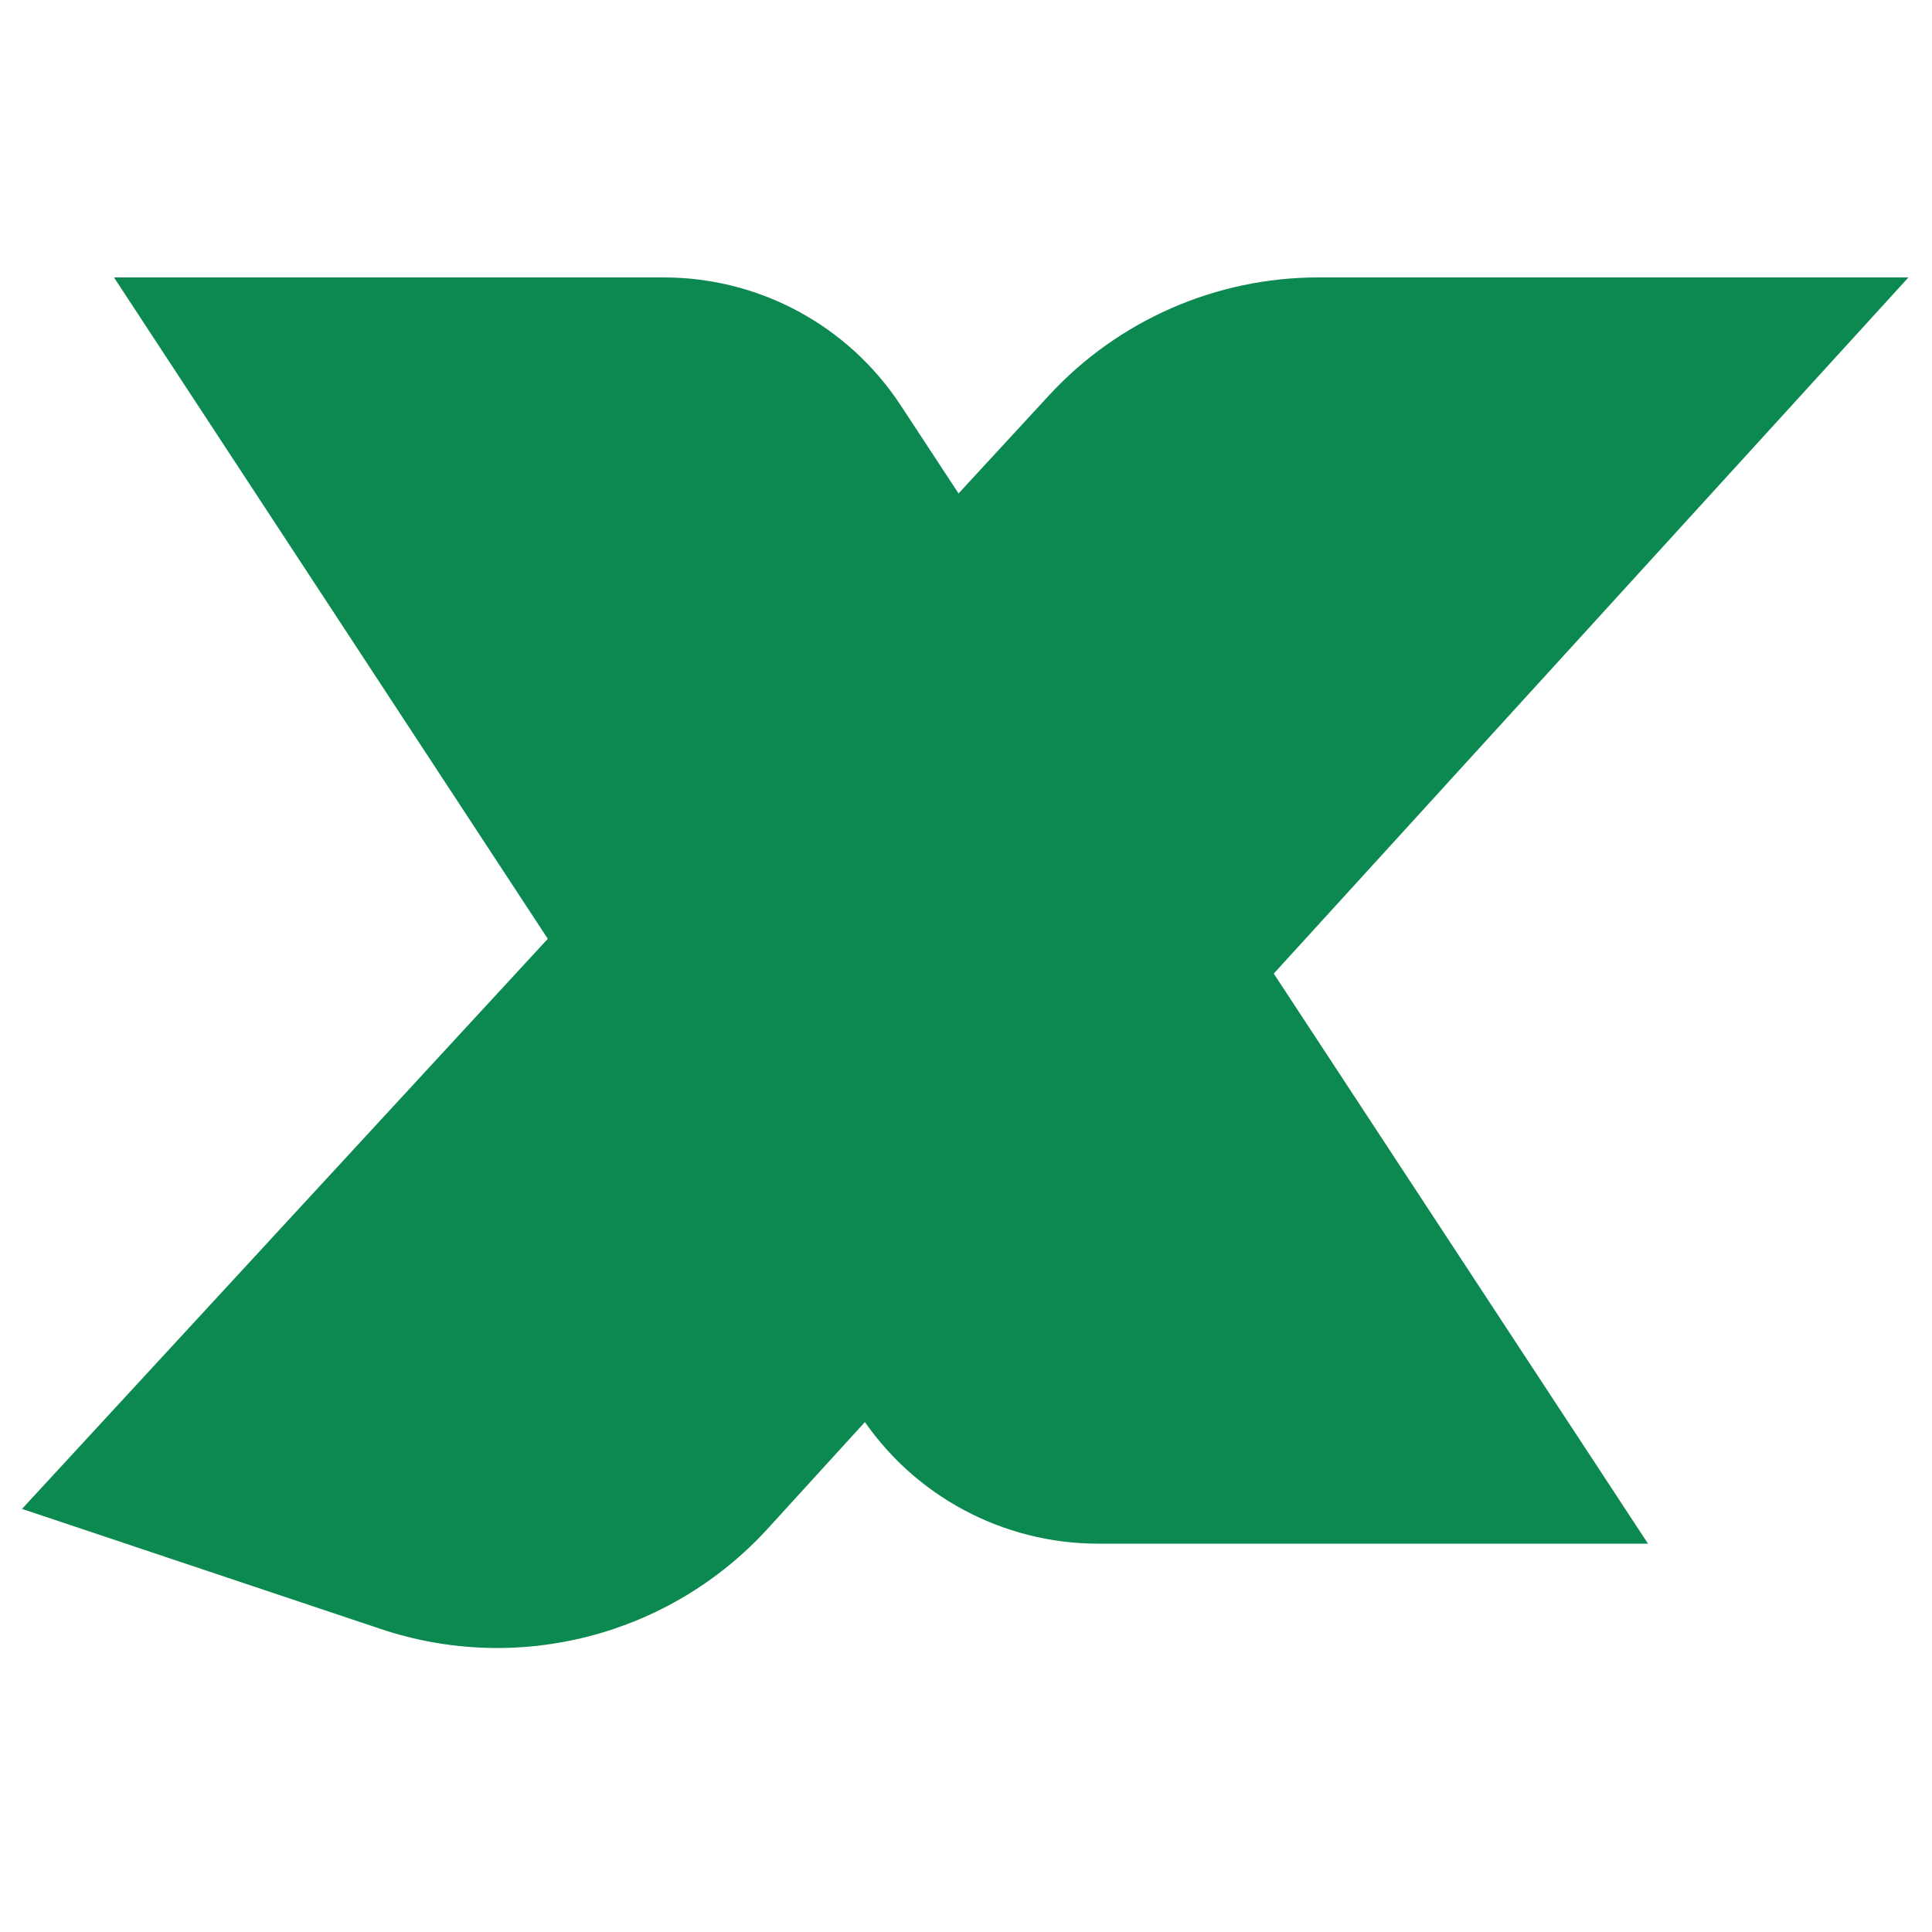
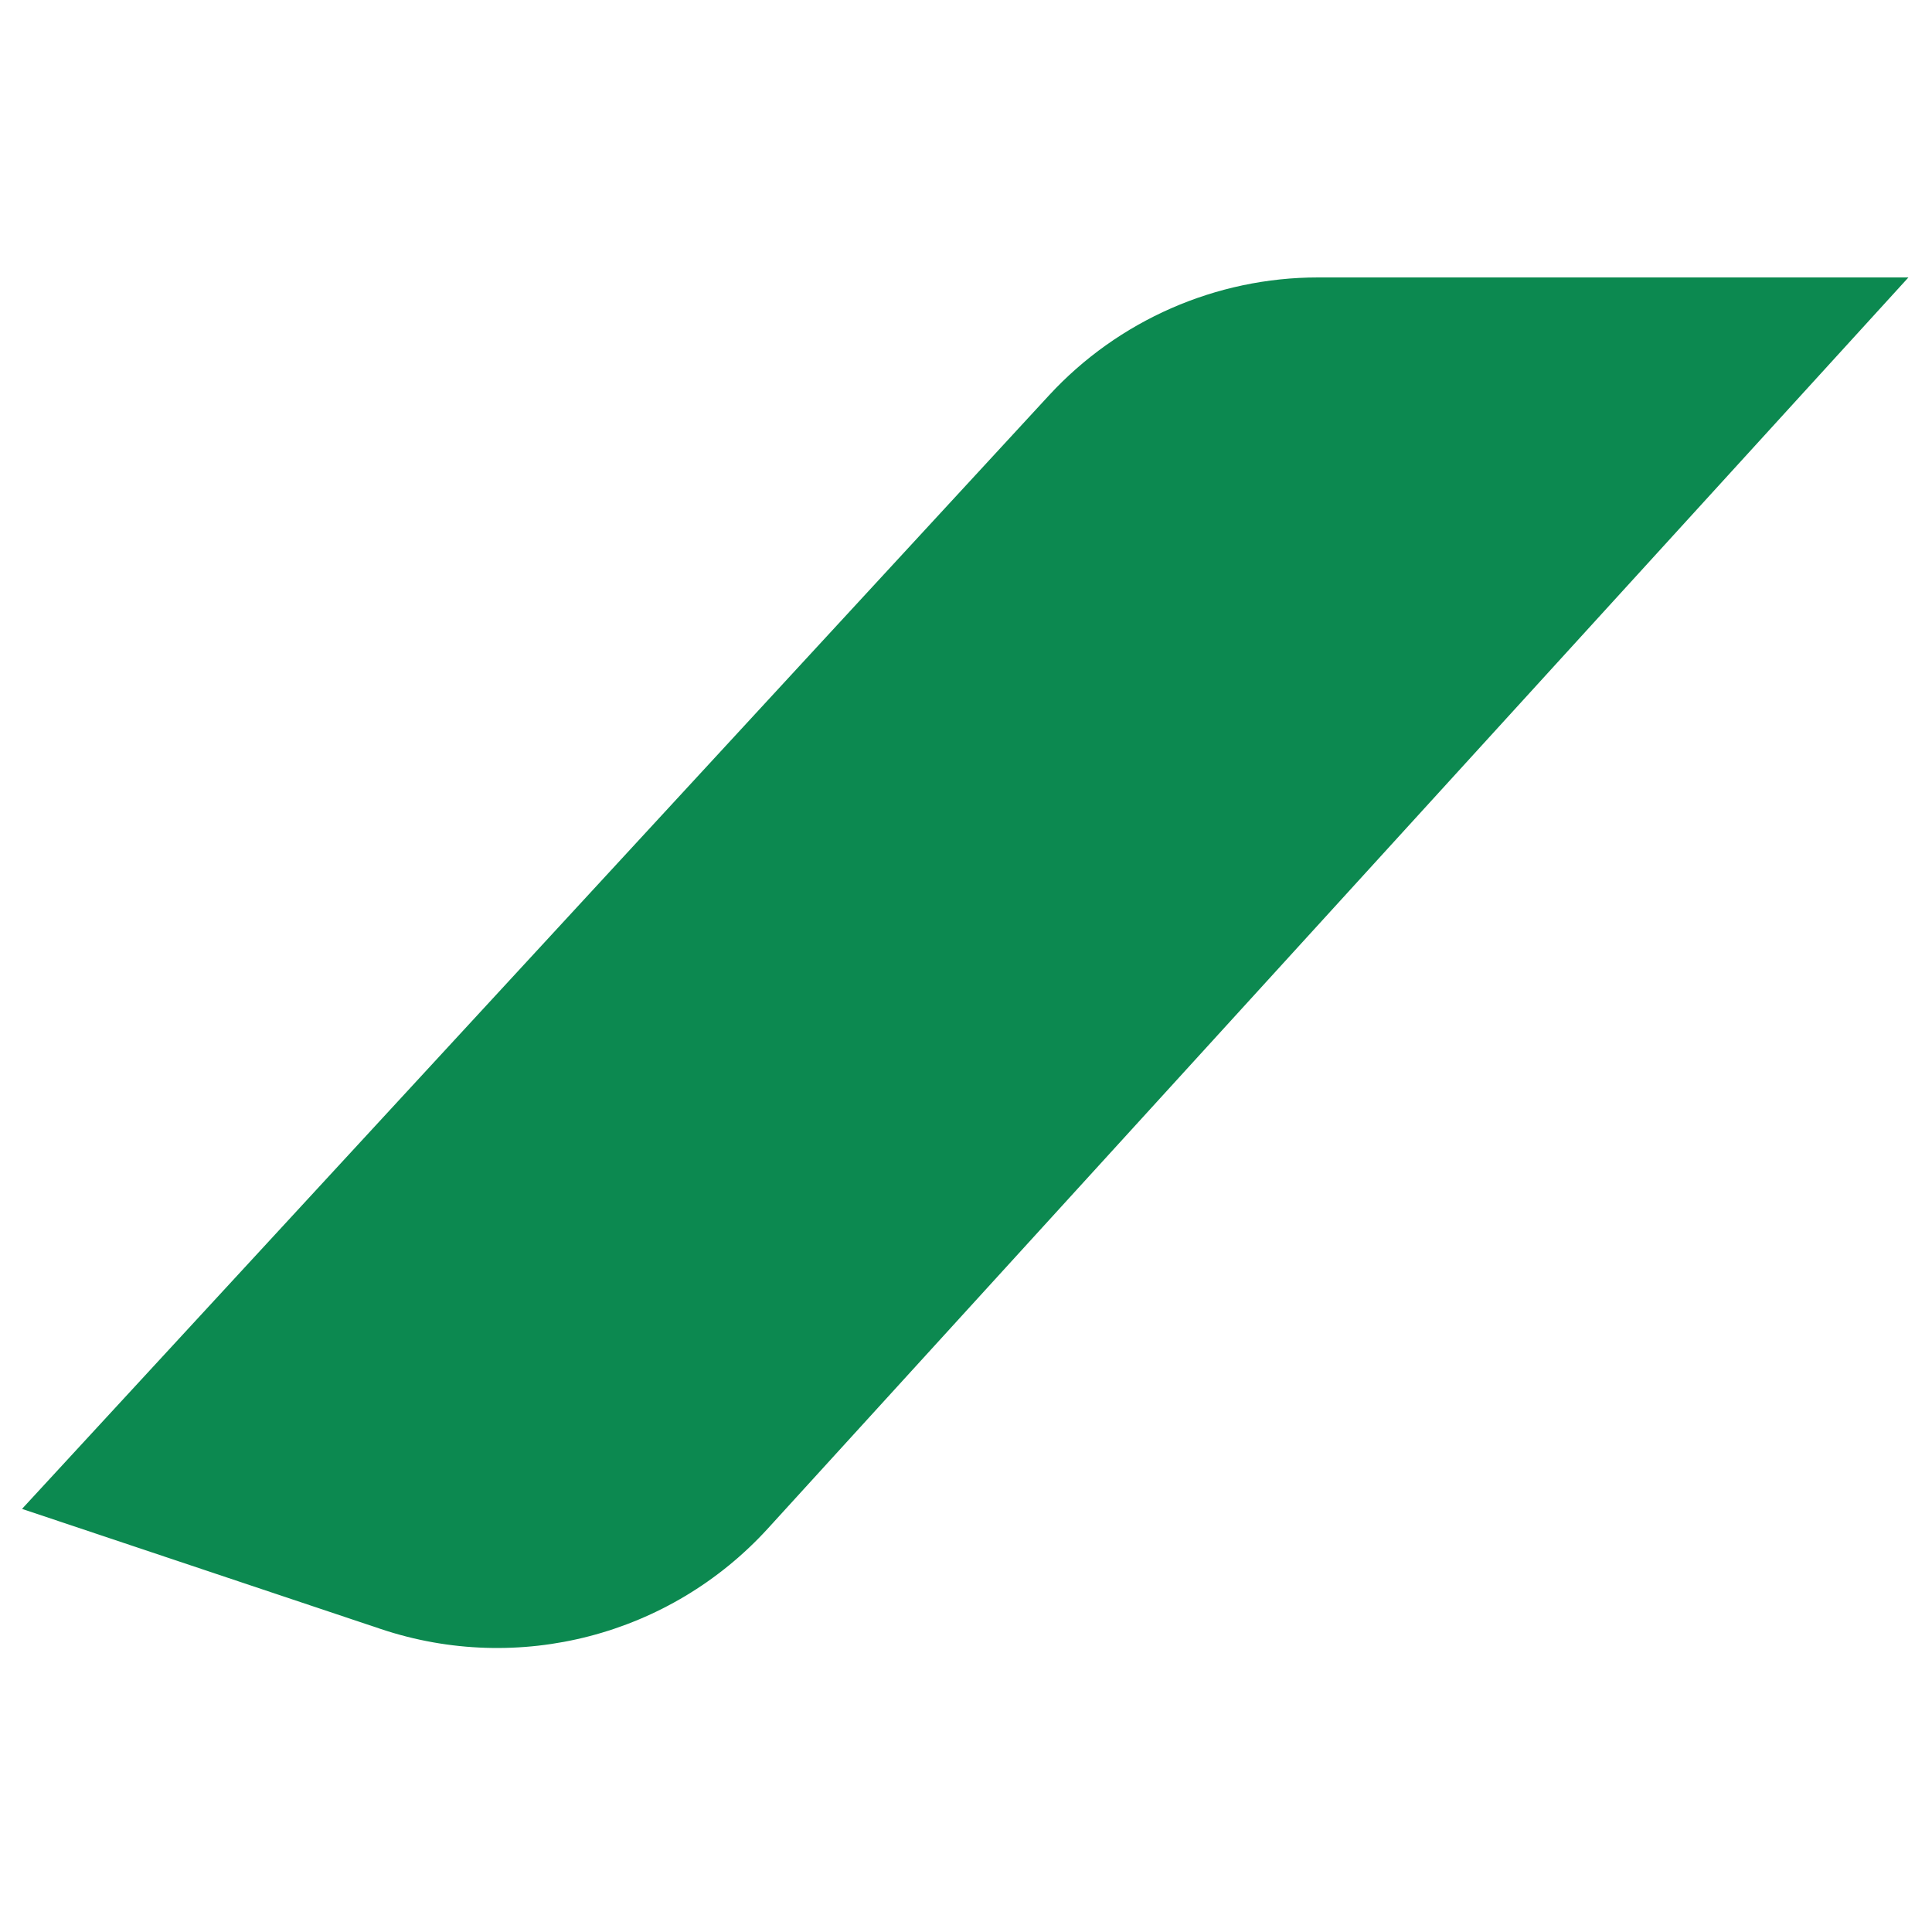
<svg xmlns="http://www.w3.org/2000/svg" xmlns:xlink="http://www.w3.org/1999/xlink" version="1.1" width="500" height="500">
  <svg version="1.1" id="SvgjsSvg1026" x="0px" y="0px" viewBox="0 0 500 500" style="enable-background:new 0 0 500 500;" xml:space="preserve">
    <style type="text/css">
	.st0{clip-path:url(#SVGID_2_);fill:#0C8950;}
</style>
    <g>
      <defs>
-         <rect id="SvgjsRect1025" x="-116.4" y="-79.4" width="732.9" height="658.9" />
-       </defs>
+         </defs>
      <clipPath id="SvgjsClipPath1024">
        <use xlink:href="#SVGID_1_" style="overflow:visible;" />
      </clipPath>
-       <path class="st0" d="M284.2,399.5h142.3L233.1,104.9c-13.6-20.7-36.6-33.1-61.3-33.1H29.5l193.3,294.7   C236.4,387.1,259.5,399.5,284.2,399.5" />
      <path class="st0" d="M493.9,71.8H341.1c-26.4,0-51.7,11.1-69.6,30.5L5.7,390.5l92.9,31.1c35.6,11.9,74.8,1.7,100.1-26L493.9,71.8z" />
    </g>
  </svg>
  <style>@media (prefers-color-scheme: light) { :root { filter: contrast(1) brightness(1); } }
@media (prefers-color-scheme: dark) { :root { filter: none; } }
</style>
</svg>